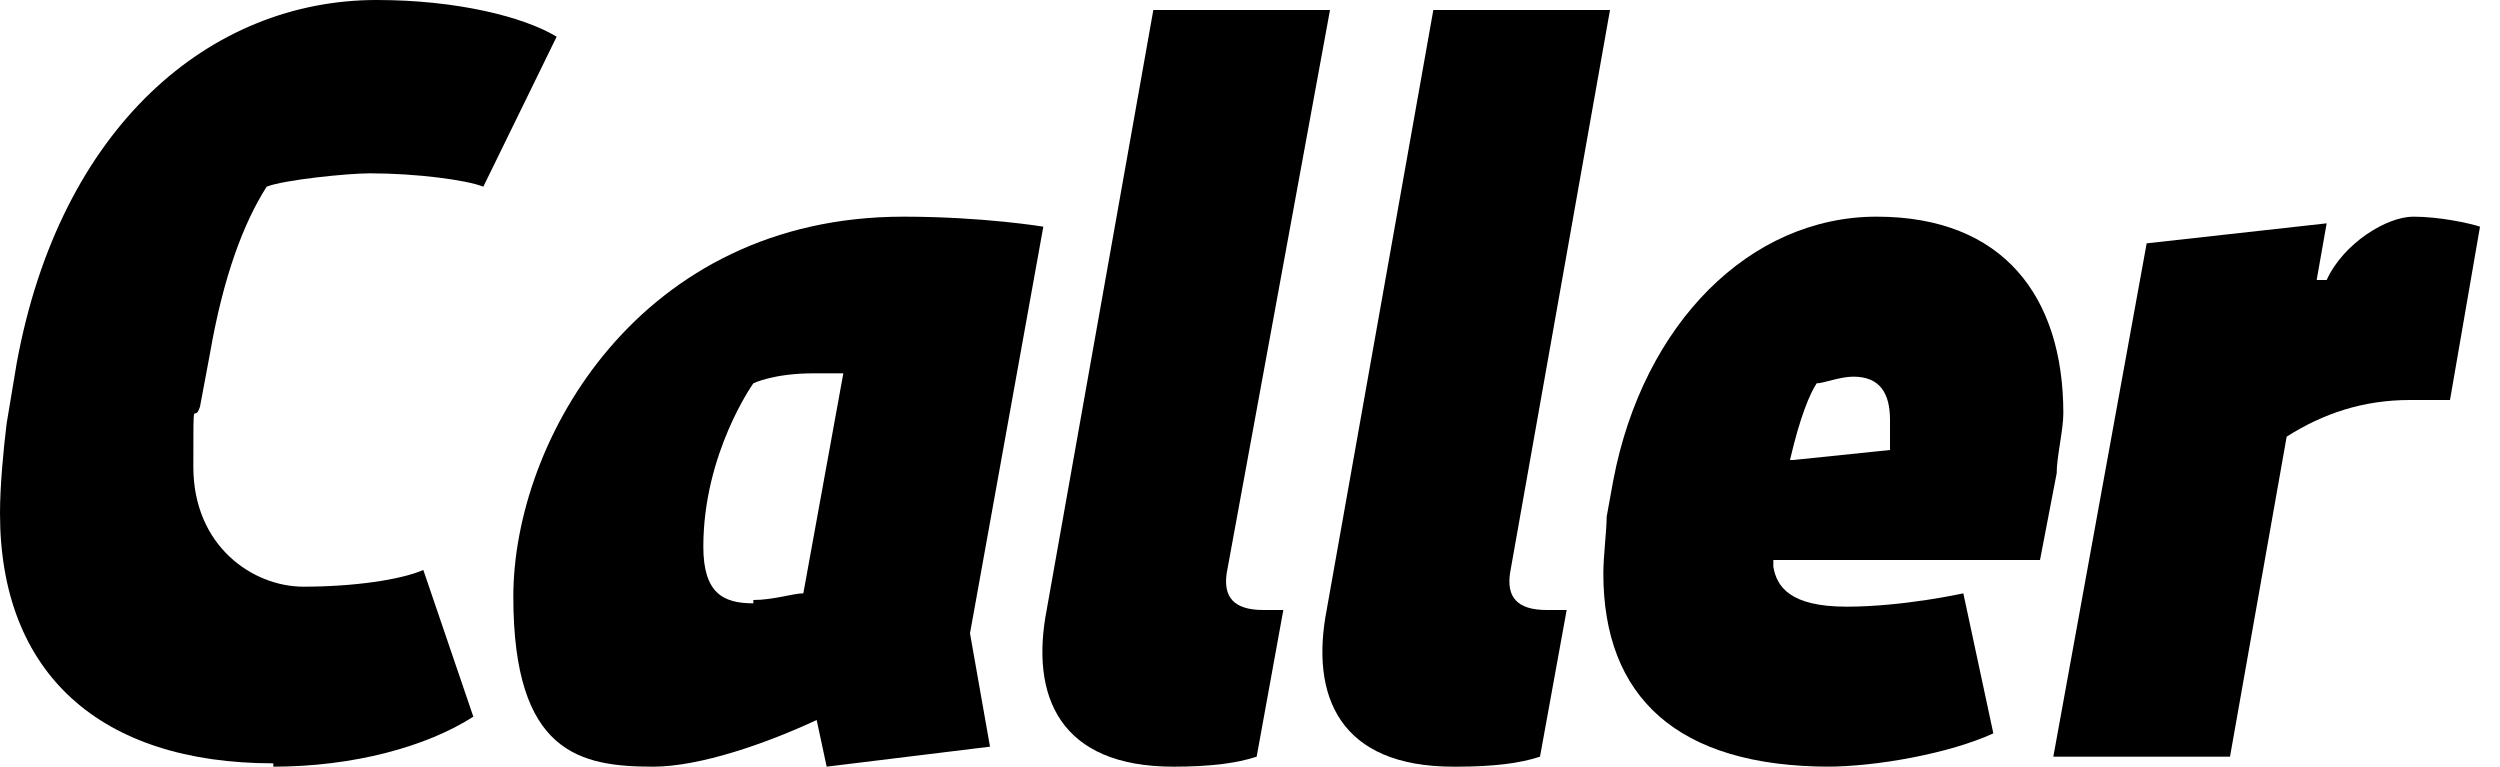
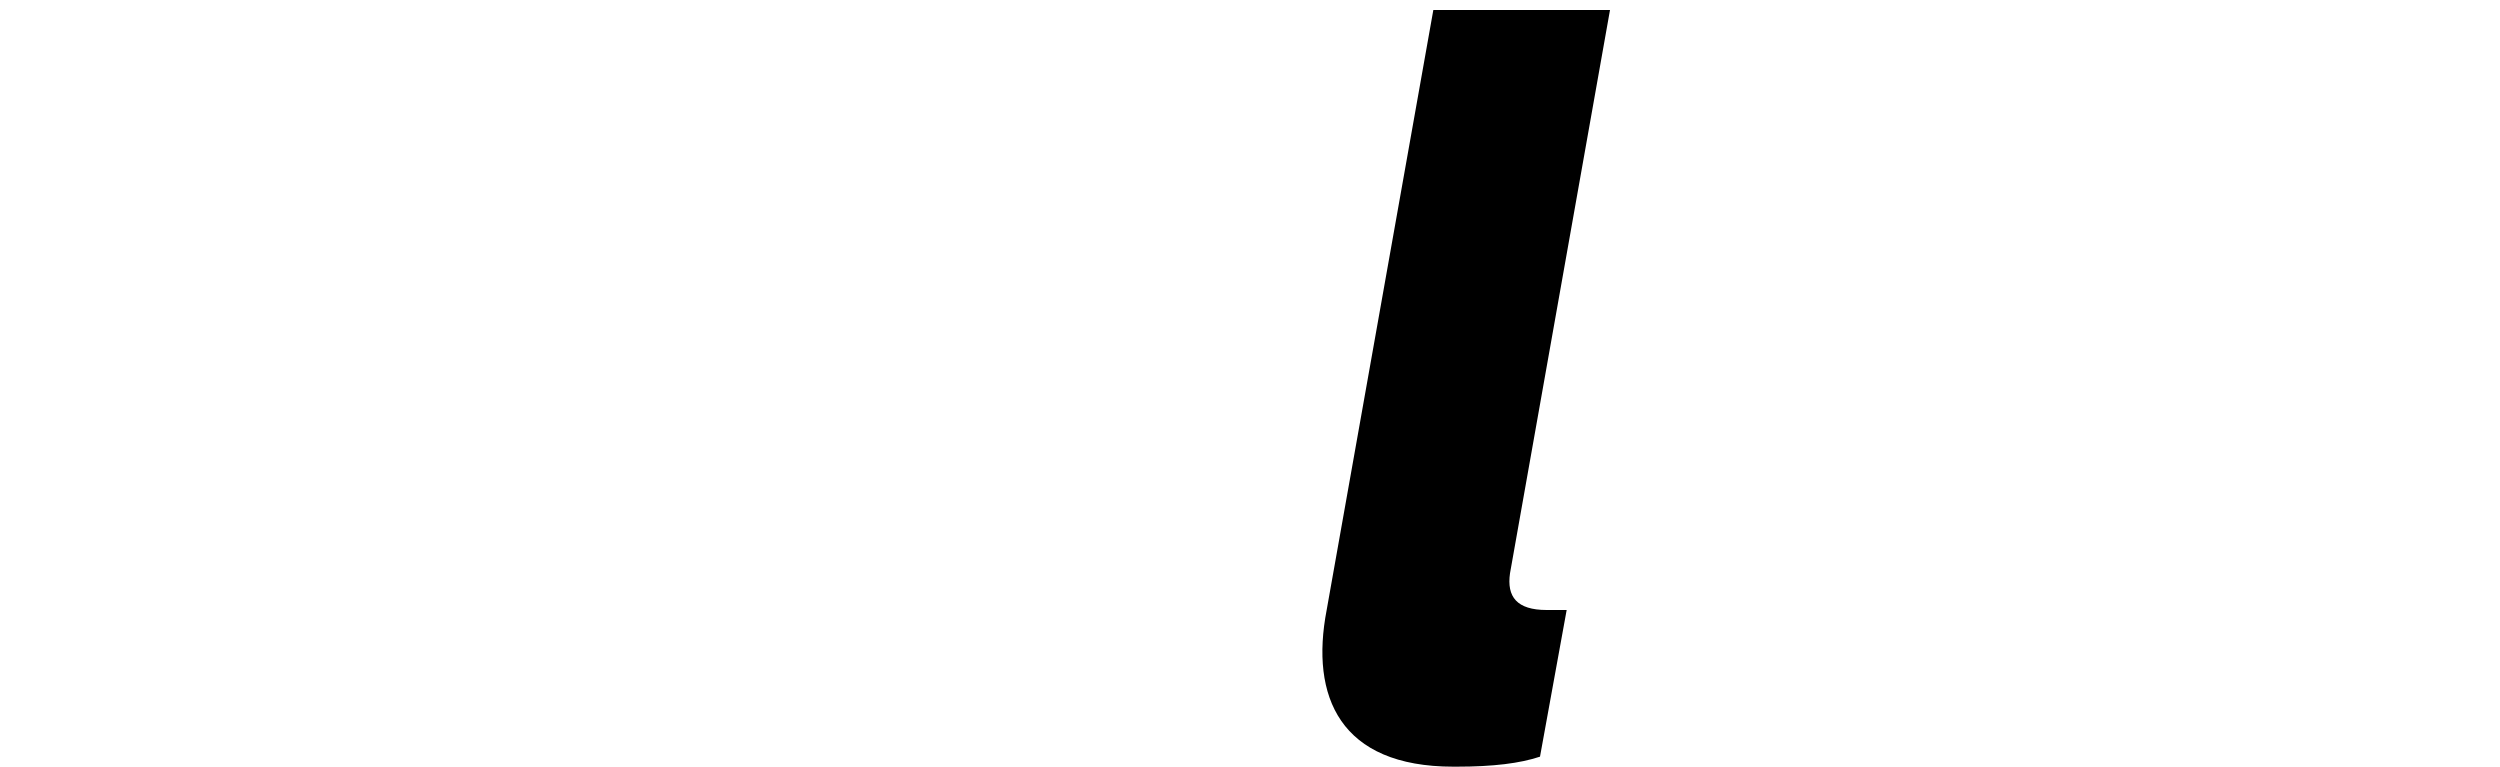
<svg xmlns="http://www.w3.org/2000/svg" id="Layer_1" data-name="Layer 1" version="1.1" viewBox="0 0 75 23">
-   <path d="M8.2,23c2.4,0,4.6-.6,6-1.5l-1.5-4.4c-.7.3-2.1.5-3.6.5s-3.3-1.2-3.3-3.6,0-1.2.2-1.8l.3-1.6c.4-2.3,1-3.9,1.7-5,.5-.2,2.4-.4,3.1-.4,1.4,0,2.9.2,3.4.4l2.2-4.5c-1-.6-3-1.1-5.4-1.1C6.3,0,1.8,3.8.5,10.9l-.3,1.8c-.1.8-.2,1.9-.2,2.7,0,4.8,3,7.5,8.2,7.5Z" />
-   <path d="M19.6,23c1.4,0,3.4-.7,4.9-1.4l.3,1.4,4.9-.6-.6-3.4,2.2-12.2s-1.8-.3-4.2-.3c-7.9,0-11.7,6.7-11.7,11.4s2,5.1,4.2,5.1ZM22.6,18.1c-.9,0-1.5-.3-1.5-1.7,0-2.8,1.5-4.9,1.5-4.9,0,0,.6-.3,1.8-.3h.9l-1.2,6.6c-.3,0-.9.2-1.5.2Z" />
-   <path d="M35.2,23c1.1,0,1.9-.1,2.5-.3l.8-4.4h-.6c-.9,0-1.2-.4-1.1-1.1L39.9.3h-5.3l-3.2,18c-.5,2.6.4,4.7,3.8,4.7Z" />
  <path d="M43.7,23c1.1,0,1.9-.1,2.5-.3l.8-4.4h-.6c-.9,0-1.2-.4-1.1-1.1L48.3.3h-5.3l-3.2,18c-.5,2.6.4,4.7,3.8,4.7Z" />
-   <path d="M54.8,23c1.5,0,3.7-.4,5-1l-.9-4.2s-1.8.4-3.5.4-2.1-.6-2.2-1.2v-.2h8l.5-2.6c0-.5.2-1.3.2-1.8,0-3.5-1.8-5.9-5.6-5.9s-7,3.2-7.9,7.9l-.2,1.1c0,.4-.1,1.2-.1,1.7,0,3.7,2.2,5.8,6.8,5.8ZM53.7,13.8c.3-1.3.6-2,.8-2.3.2,0,.7-.2,1.1-.2.8,0,1.1.5,1.1,1.3s0,.6,0,.9l-2.9.3Z" />
-   <path d="M61.6,22.7h5.3l1.7-9.6c1.1-.7,2.3-1.1,3.7-1.1h1.2l.9-5.2c-.3-.1-1.2-.3-2-.3s-2.1.8-2.6,1.9h-.3l.3-1.7-5.4.6-2.8,15.4Z" />
</svg>